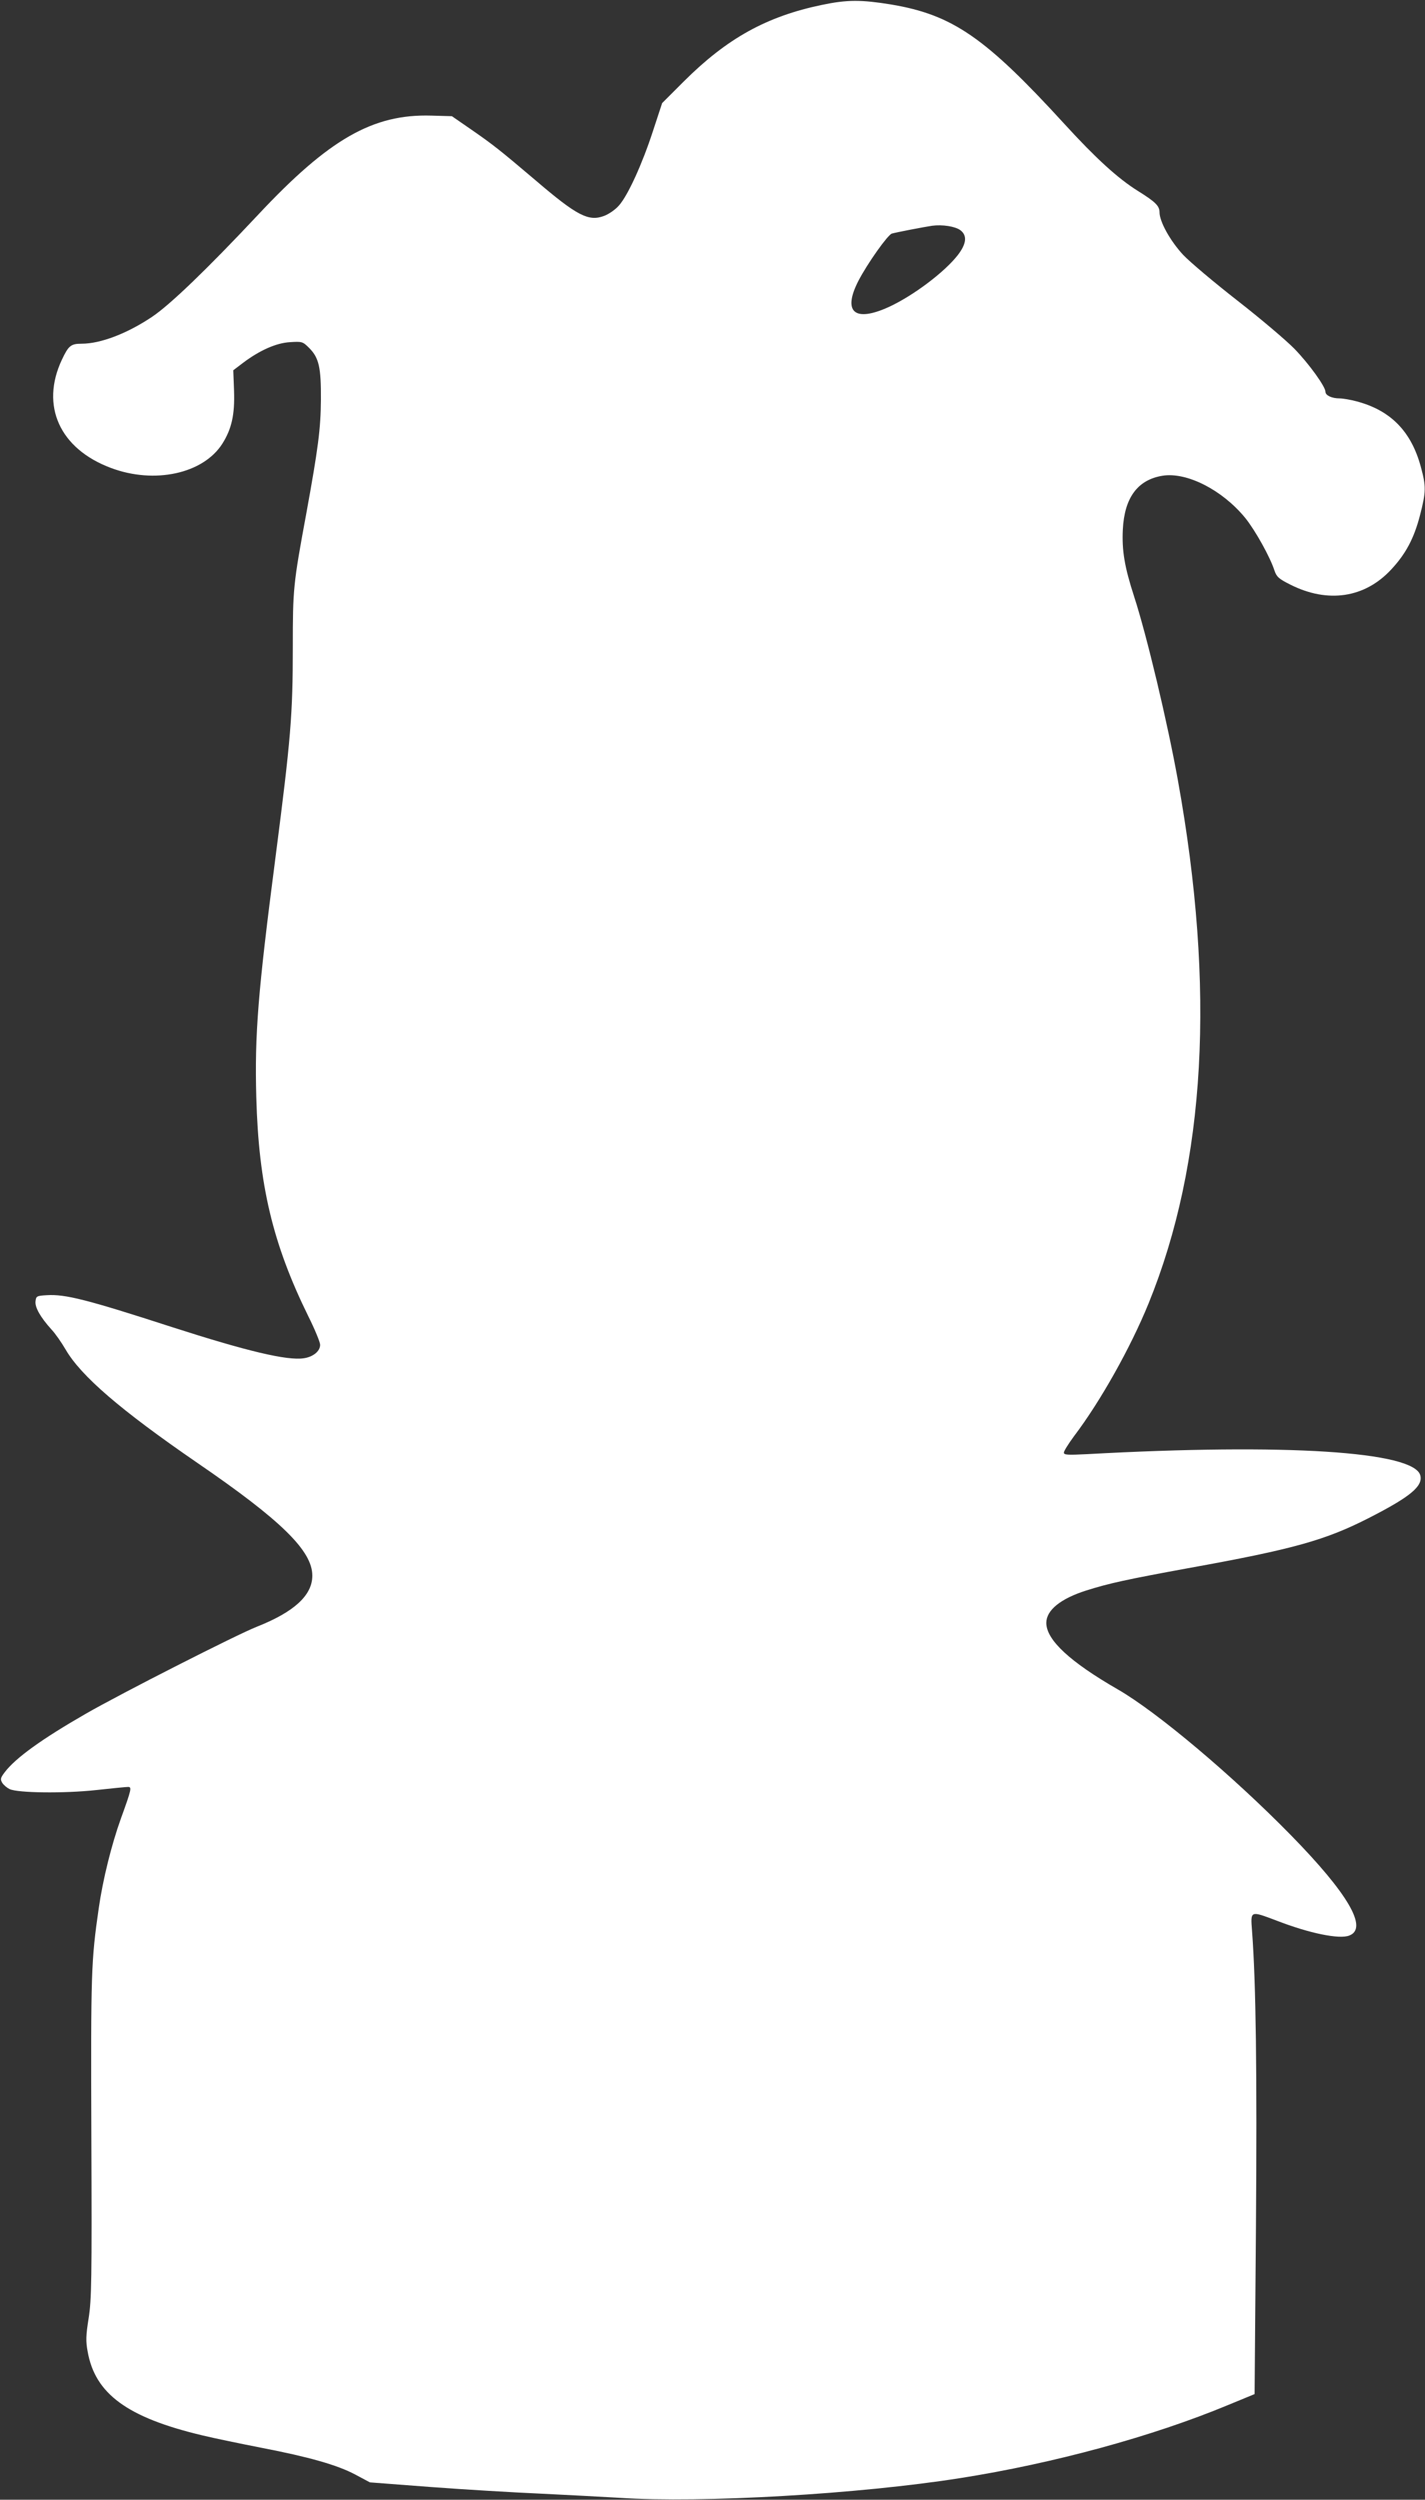
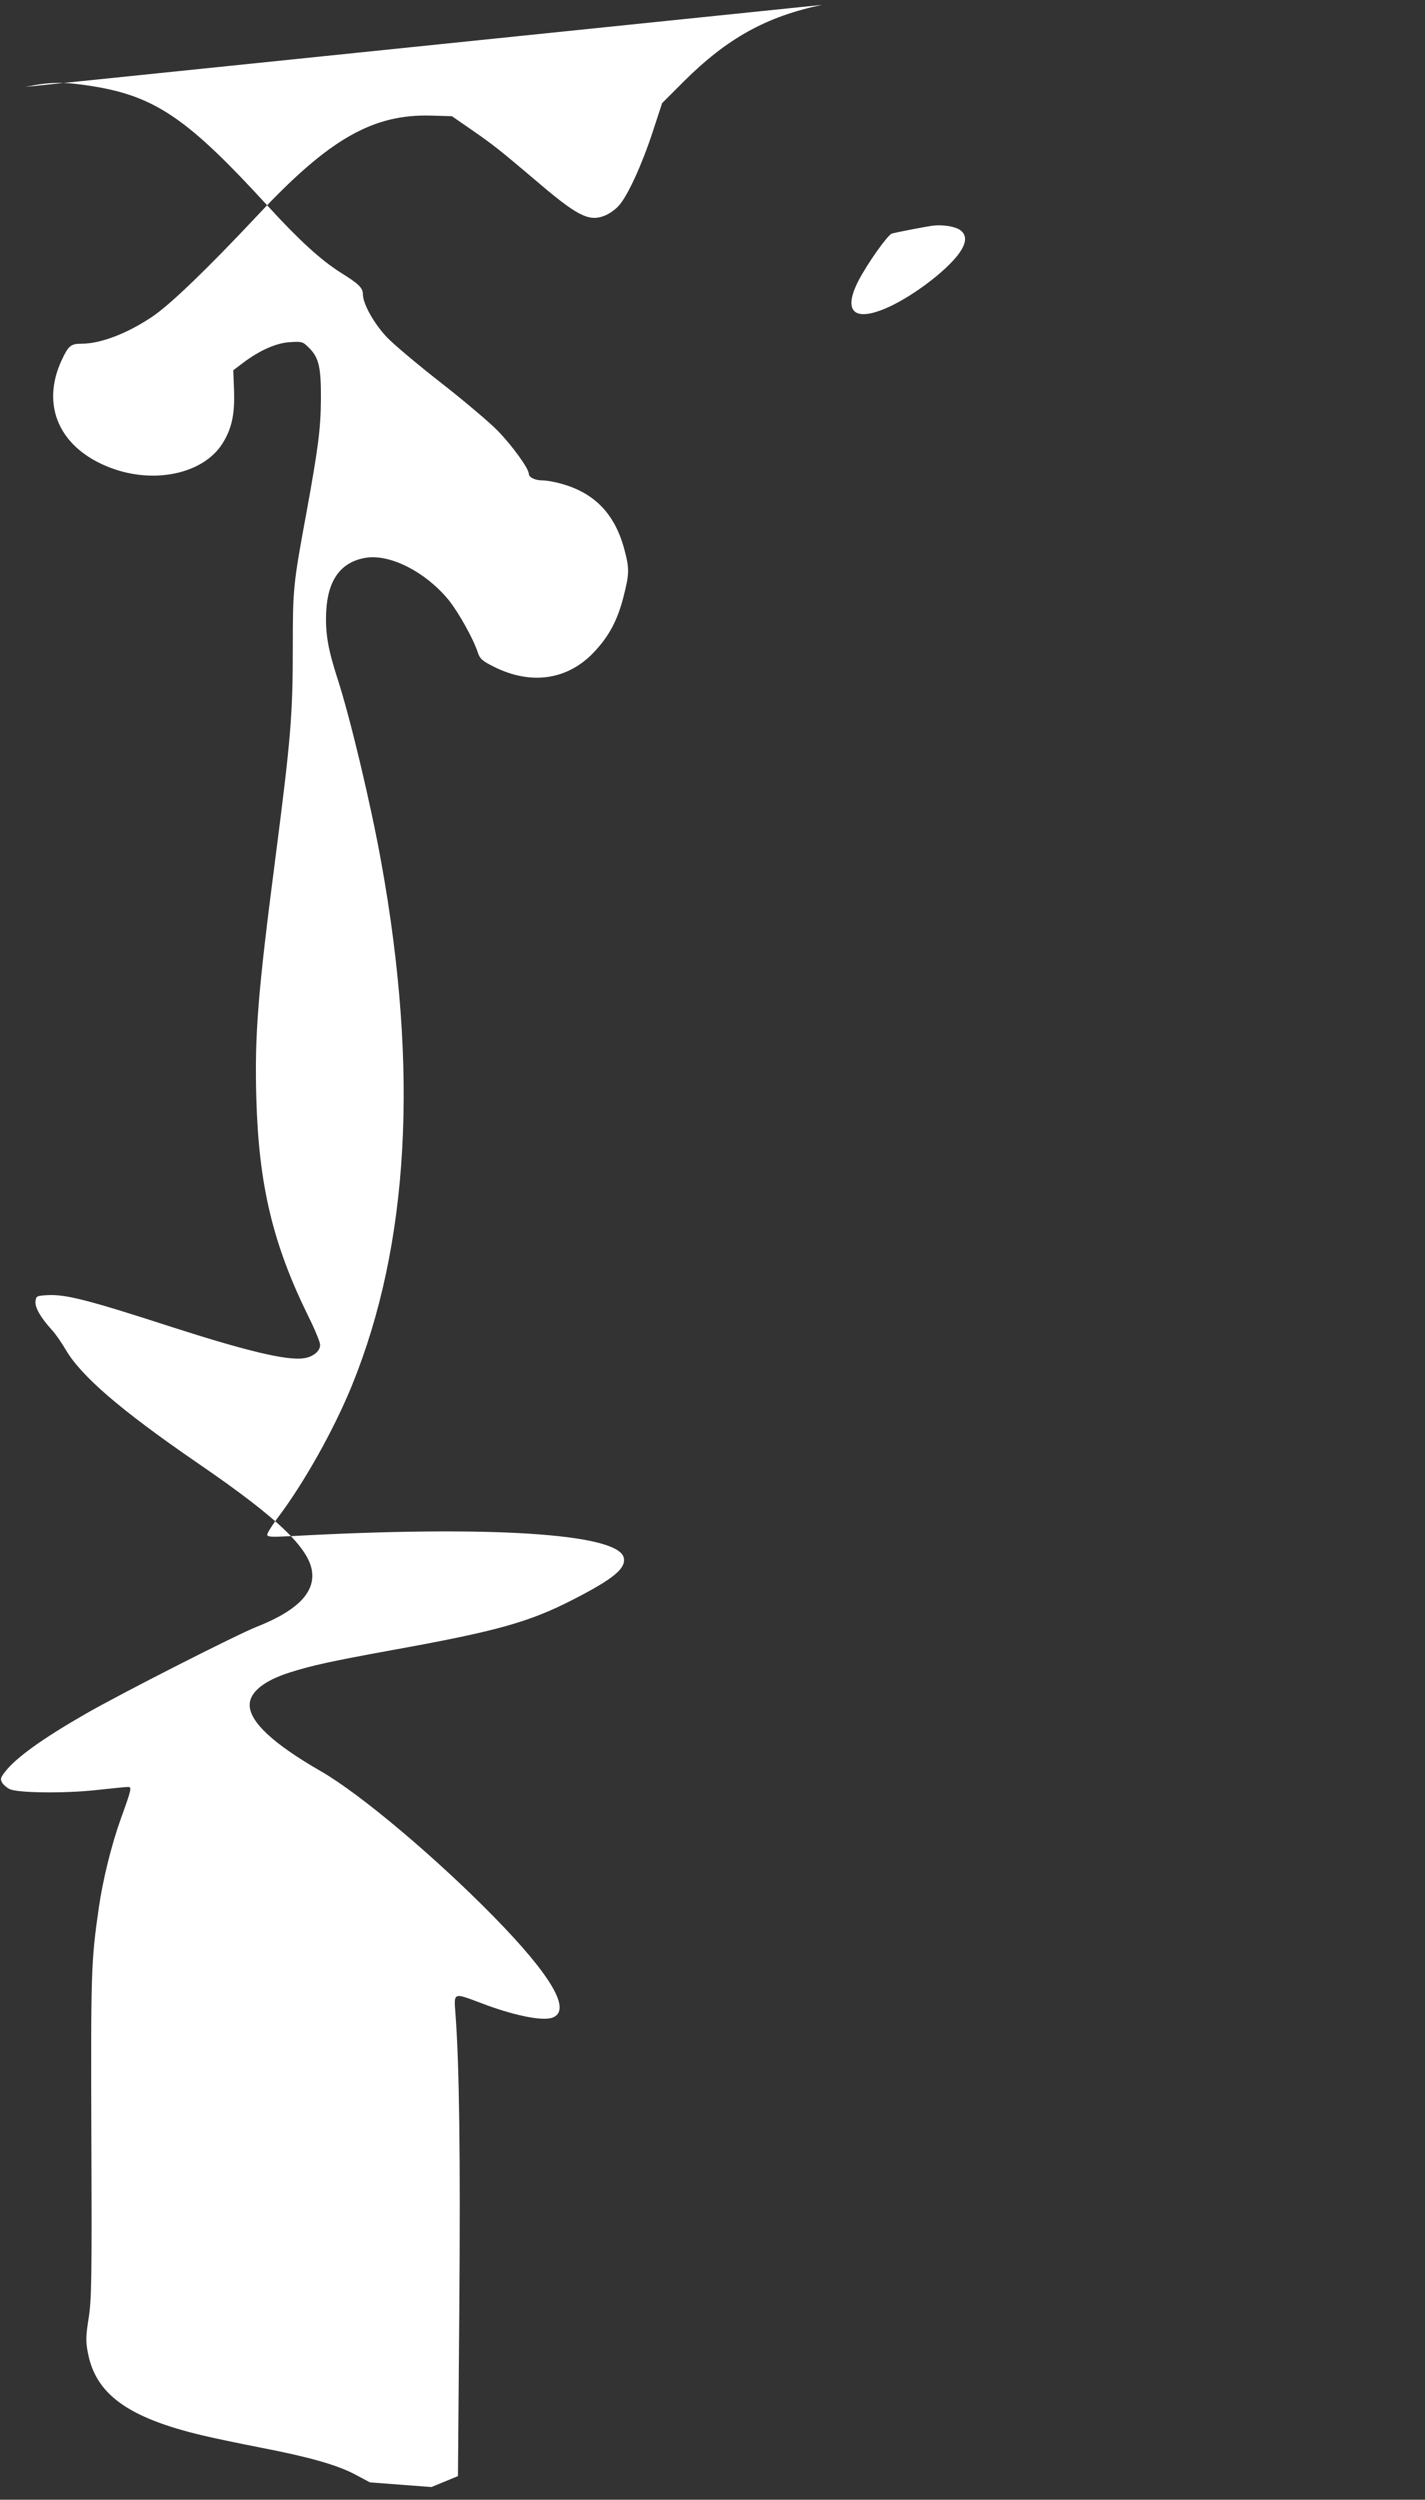
<svg xmlns="http://www.w3.org/2000/svg" version="1.0" width="730pt" height="1280pt" viewBox="0 0 730 1280" preserveAspectRatio="xMidYMid meet">
  <rect x="0" y="0" width="730" height="1280" fill="#333333" stroke="none" />
  <g transform="translate(0,1280) scale(0.1,-0.1)" fill="#ffffff" stroke="none">
-     <path d="M4211 12775 c-284 -59 -486 -171 -707 -391 l-112 -112 -47 -143 c-55 -169 -128 -329 -174 -381 -17 -20 -51 -44 -75 -53 -80 -31 -139 -1 -354 183 -184 156 -216 181 -327 258 l-100 69 -105 3 c-300 9 -525 -120 -889 -509 -259 -276 -451 -461 -543 -522 -127 -85 -263 -137 -360 -137 -55 0 -67 -10 -101 -82 -111 -236 -11 -456 251 -554 223 -84 473 -30 571 124 48 76 64 149 60 270 l-4 106 50 38 c85 64 170 102 241 106 61 4 65 3 98 -30 50 -50 61 -100 60 -263 -1 -151 -14 -250 -75 -585 -67 -362 -69 -386 -69 -682 0 -350 -10 -469 -90 -1088 -88 -678 -106 -895 -97 -1220 12 -446 84 -749 266 -1119 34 -68 61 -134 61 -147 0 -33 -36 -62 -84 -69 -85 -13 -294 37 -676 160 -432 140 -546 169 -640 163 -52 -3 -55 -5 -58 -31 -4 -31 25 -82 82 -145 19 -20 51 -66 72 -102 79 -136 281 -310 674 -580 431 -295 590 -451 590 -578 0 -101 -93 -186 -285 -262 -102 -40 -698 -343 -875 -445 -223 -128 -360 -226 -416 -300 -22 -29 -23 -36 -13 -53 7 -12 24 -26 38 -33 42 -20 279 -23 444 -5 81 9 154 16 163 16 20 0 18 -11 -36 -160 -49 -136 -93 -314 -114 -460 -39 -271 -41 -324 -38 -1170 3 -736 1 -836 -14 -931 -14 -87 -15 -118 -5 -170 38 -217 204 -338 586 -429 66 -16 203 -44 305 -64 243 -47 388 -88 480 -137 l75 -40 315 -24 c173 -13 428 -28 565 -34 138 -7 316 -16 398 -21 423 -28 1229 19 1747 101 477 75 984 213 1371 374 l136 56 7 857 c6 787 0 1250 -20 1514 -8 106 -11 105 127 53 168 -65 320 -96 371 -76 98 37 -6 215 -300 515 -300 306 -684 629 -885 745 -247 142 -367 254 -367 341 0 65 73 124 205 166 117 37 210 57 521 114 544 98 706 144 932 260 207 106 272 160 258 215 -31 123 -689 165 -1708 109 -100 -5 -118 -4 -118 8 0 8 24 46 52 84 135 178 289 452 382 680 293 720 343 1611 150 2679 -53 295 -159 740 -224 940 -50 154 -63 236 -58 343 8 164 76 255 203 276 124 20 306 -72 424 -216 51 -63 128 -201 150 -270 11 -32 22 -42 82 -72 191 -96 380 -68 515 77 75 80 118 160 149 281 30 117 31 145 4 244 -49 183 -155 291 -330 337 -30 8 -69 15 -87 15 -39 0 -72 15 -72 34 0 26 -84 143 -159 220 -42 43 -173 154 -291 246 -118 92 -244 198 -279 235 -66 71 -121 170 -121 218 0 33 -22 54 -112 110 -102 64 -214 166 -375 342 -406 444 -573 559 -888 612 -154 25 -225 25 -354 -2z m709 -1154 c36 -27 31 -70 -14 -128 -69 -88 -229 -208 -353 -265 -176 -80 -238 -26 -155 135 47 90 150 235 171 241 20 6 165 34 206 40 52 7 119 -3 145 -23z" />
+     <path d="M4211 12775 c-284 -59 -486 -171 -707 -391 l-112 -112 -47 -143 c-55 -169 -128 -329 -174 -381 -17 -20 -51 -44 -75 -53 -80 -31 -139 -1 -354 183 -184 156 -216 181 -327 258 l-100 69 -105 3 c-300 9 -525 -120 -889 -509 -259 -276 -451 -461 -543 -522 -127 -85 -263 -137 -360 -137 -55 0 -67 -10 -101 -82 -111 -236 -11 -456 251 -554 223 -84 473 -30 571 124 48 76 64 149 60 270 l-4 106 50 38 c85 64 170 102 241 106 61 4 65 3 98 -30 50 -50 61 -100 60 -263 -1 -151 -14 -250 -75 -585 -67 -362 -69 -386 -69 -682 0 -350 -10 -469 -90 -1088 -88 -678 -106 -895 -97 -1220 12 -446 84 -749 266 -1119 34 -68 61 -134 61 -147 0 -33 -36 -62 -84 -69 -85 -13 -294 37 -676 160 -432 140 -546 169 -640 163 -52 -3 -55 -5 -58 -31 -4 -31 25 -82 82 -145 19 -20 51 -66 72 -102 79 -136 281 -310 674 -580 431 -295 590 -451 590 -578 0 -101 -93 -186 -285 -262 -102 -40 -698 -343 -875 -445 -223 -128 -360 -226 -416 -300 -22 -29 -23 -36 -13 -53 7 -12 24 -26 38 -33 42 -20 279 -23 444 -5 81 9 154 16 163 16 20 0 18 -11 -36 -160 -49 -136 -93 -314 -114 -460 -39 -271 -41 -324 -38 -1170 3 -736 1 -836 -14 -931 -14 -87 -15 -118 -5 -170 38 -217 204 -338 586 -429 66 -16 203 -44 305 -64 243 -47 388 -88 480 -137 l75 -40 315 -24 l136 56 7 857 c6 787 0 1250 -20 1514 -8 106 -11 105 127 53 168 -65 320 -96 371 -76 98 37 -6 215 -300 515 -300 306 -684 629 -885 745 -247 142 -367 254 -367 341 0 65 73 124 205 166 117 37 210 57 521 114 544 98 706 144 932 260 207 106 272 160 258 215 -31 123 -689 165 -1708 109 -100 -5 -118 -4 -118 8 0 8 24 46 52 84 135 178 289 452 382 680 293 720 343 1611 150 2679 -53 295 -159 740 -224 940 -50 154 -63 236 -58 343 8 164 76 255 203 276 124 20 306 -72 424 -216 51 -63 128 -201 150 -270 11 -32 22 -42 82 -72 191 -96 380 -68 515 77 75 80 118 160 149 281 30 117 31 145 4 244 -49 183 -155 291 -330 337 -30 8 -69 15 -87 15 -39 0 -72 15 -72 34 0 26 -84 143 -159 220 -42 43 -173 154 -291 246 -118 92 -244 198 -279 235 -66 71 -121 170 -121 218 0 33 -22 54 -112 110 -102 64 -214 166 -375 342 -406 444 -573 559 -888 612 -154 25 -225 25 -354 -2z m709 -1154 c36 -27 31 -70 -14 -128 -69 -88 -229 -208 -353 -265 -176 -80 -238 -26 -155 135 47 90 150 235 171 241 20 6 165 34 206 40 52 7 119 -3 145 -23z" />
  </g>
</svg>